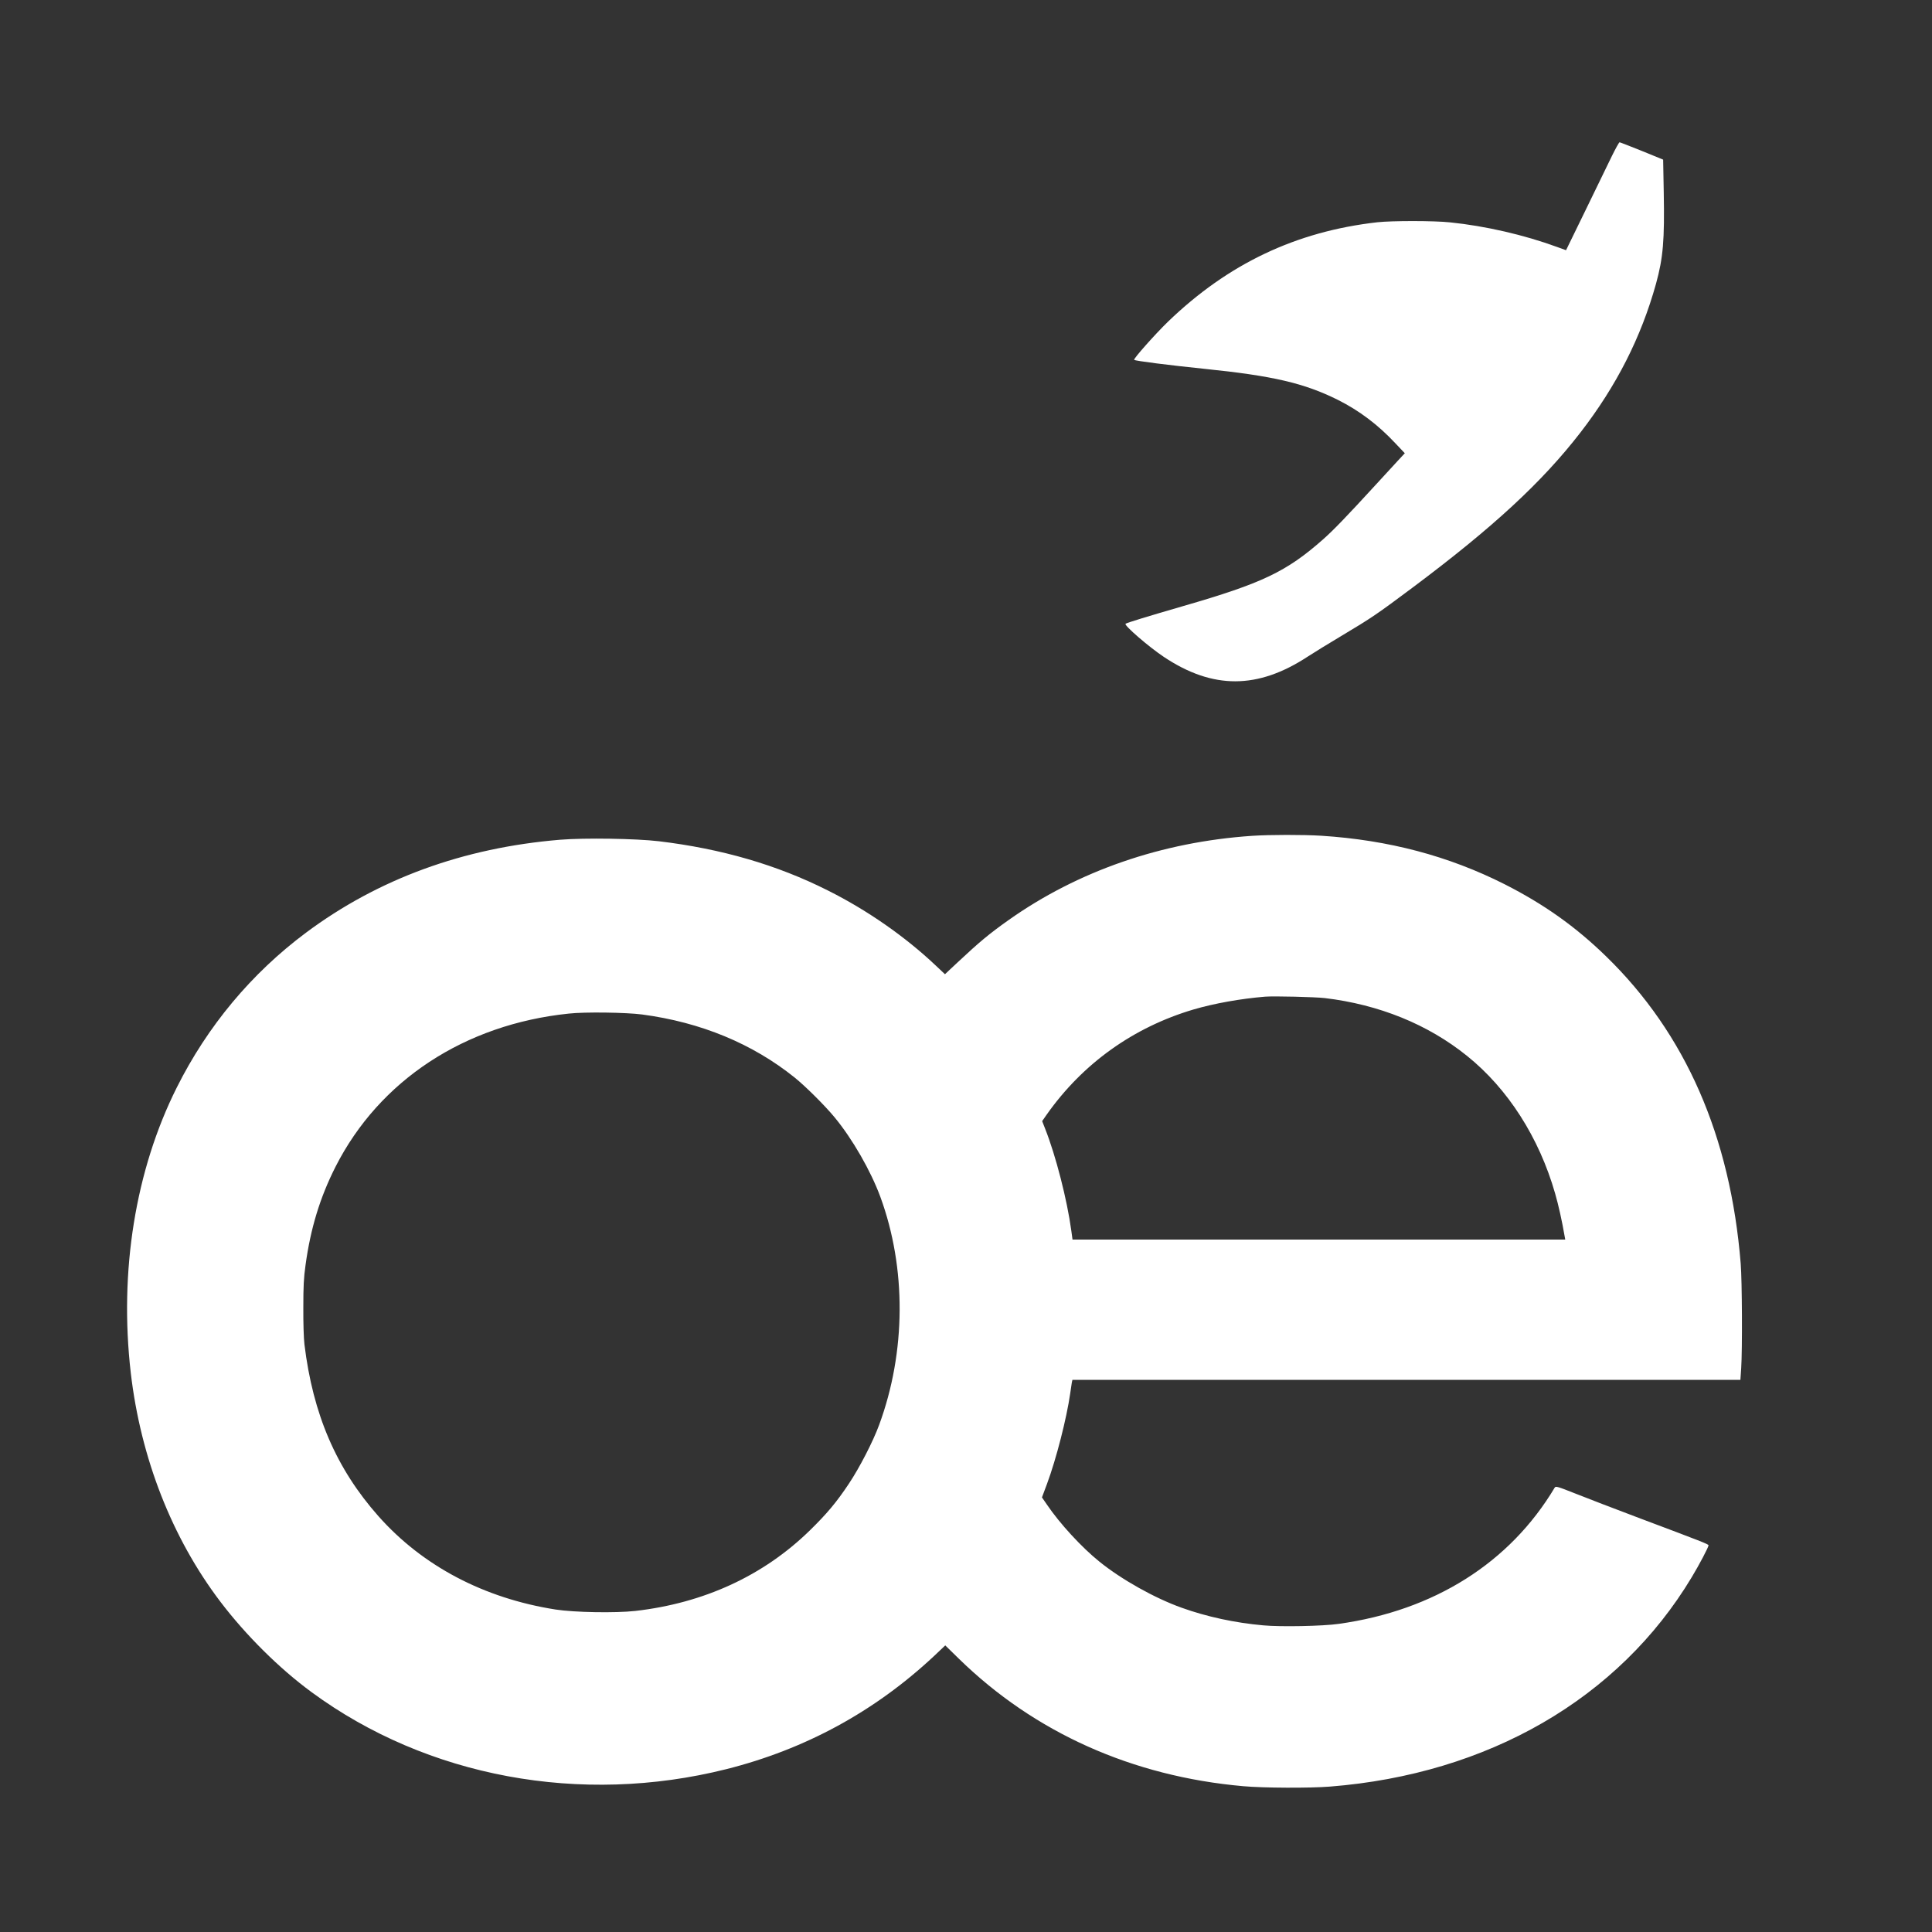
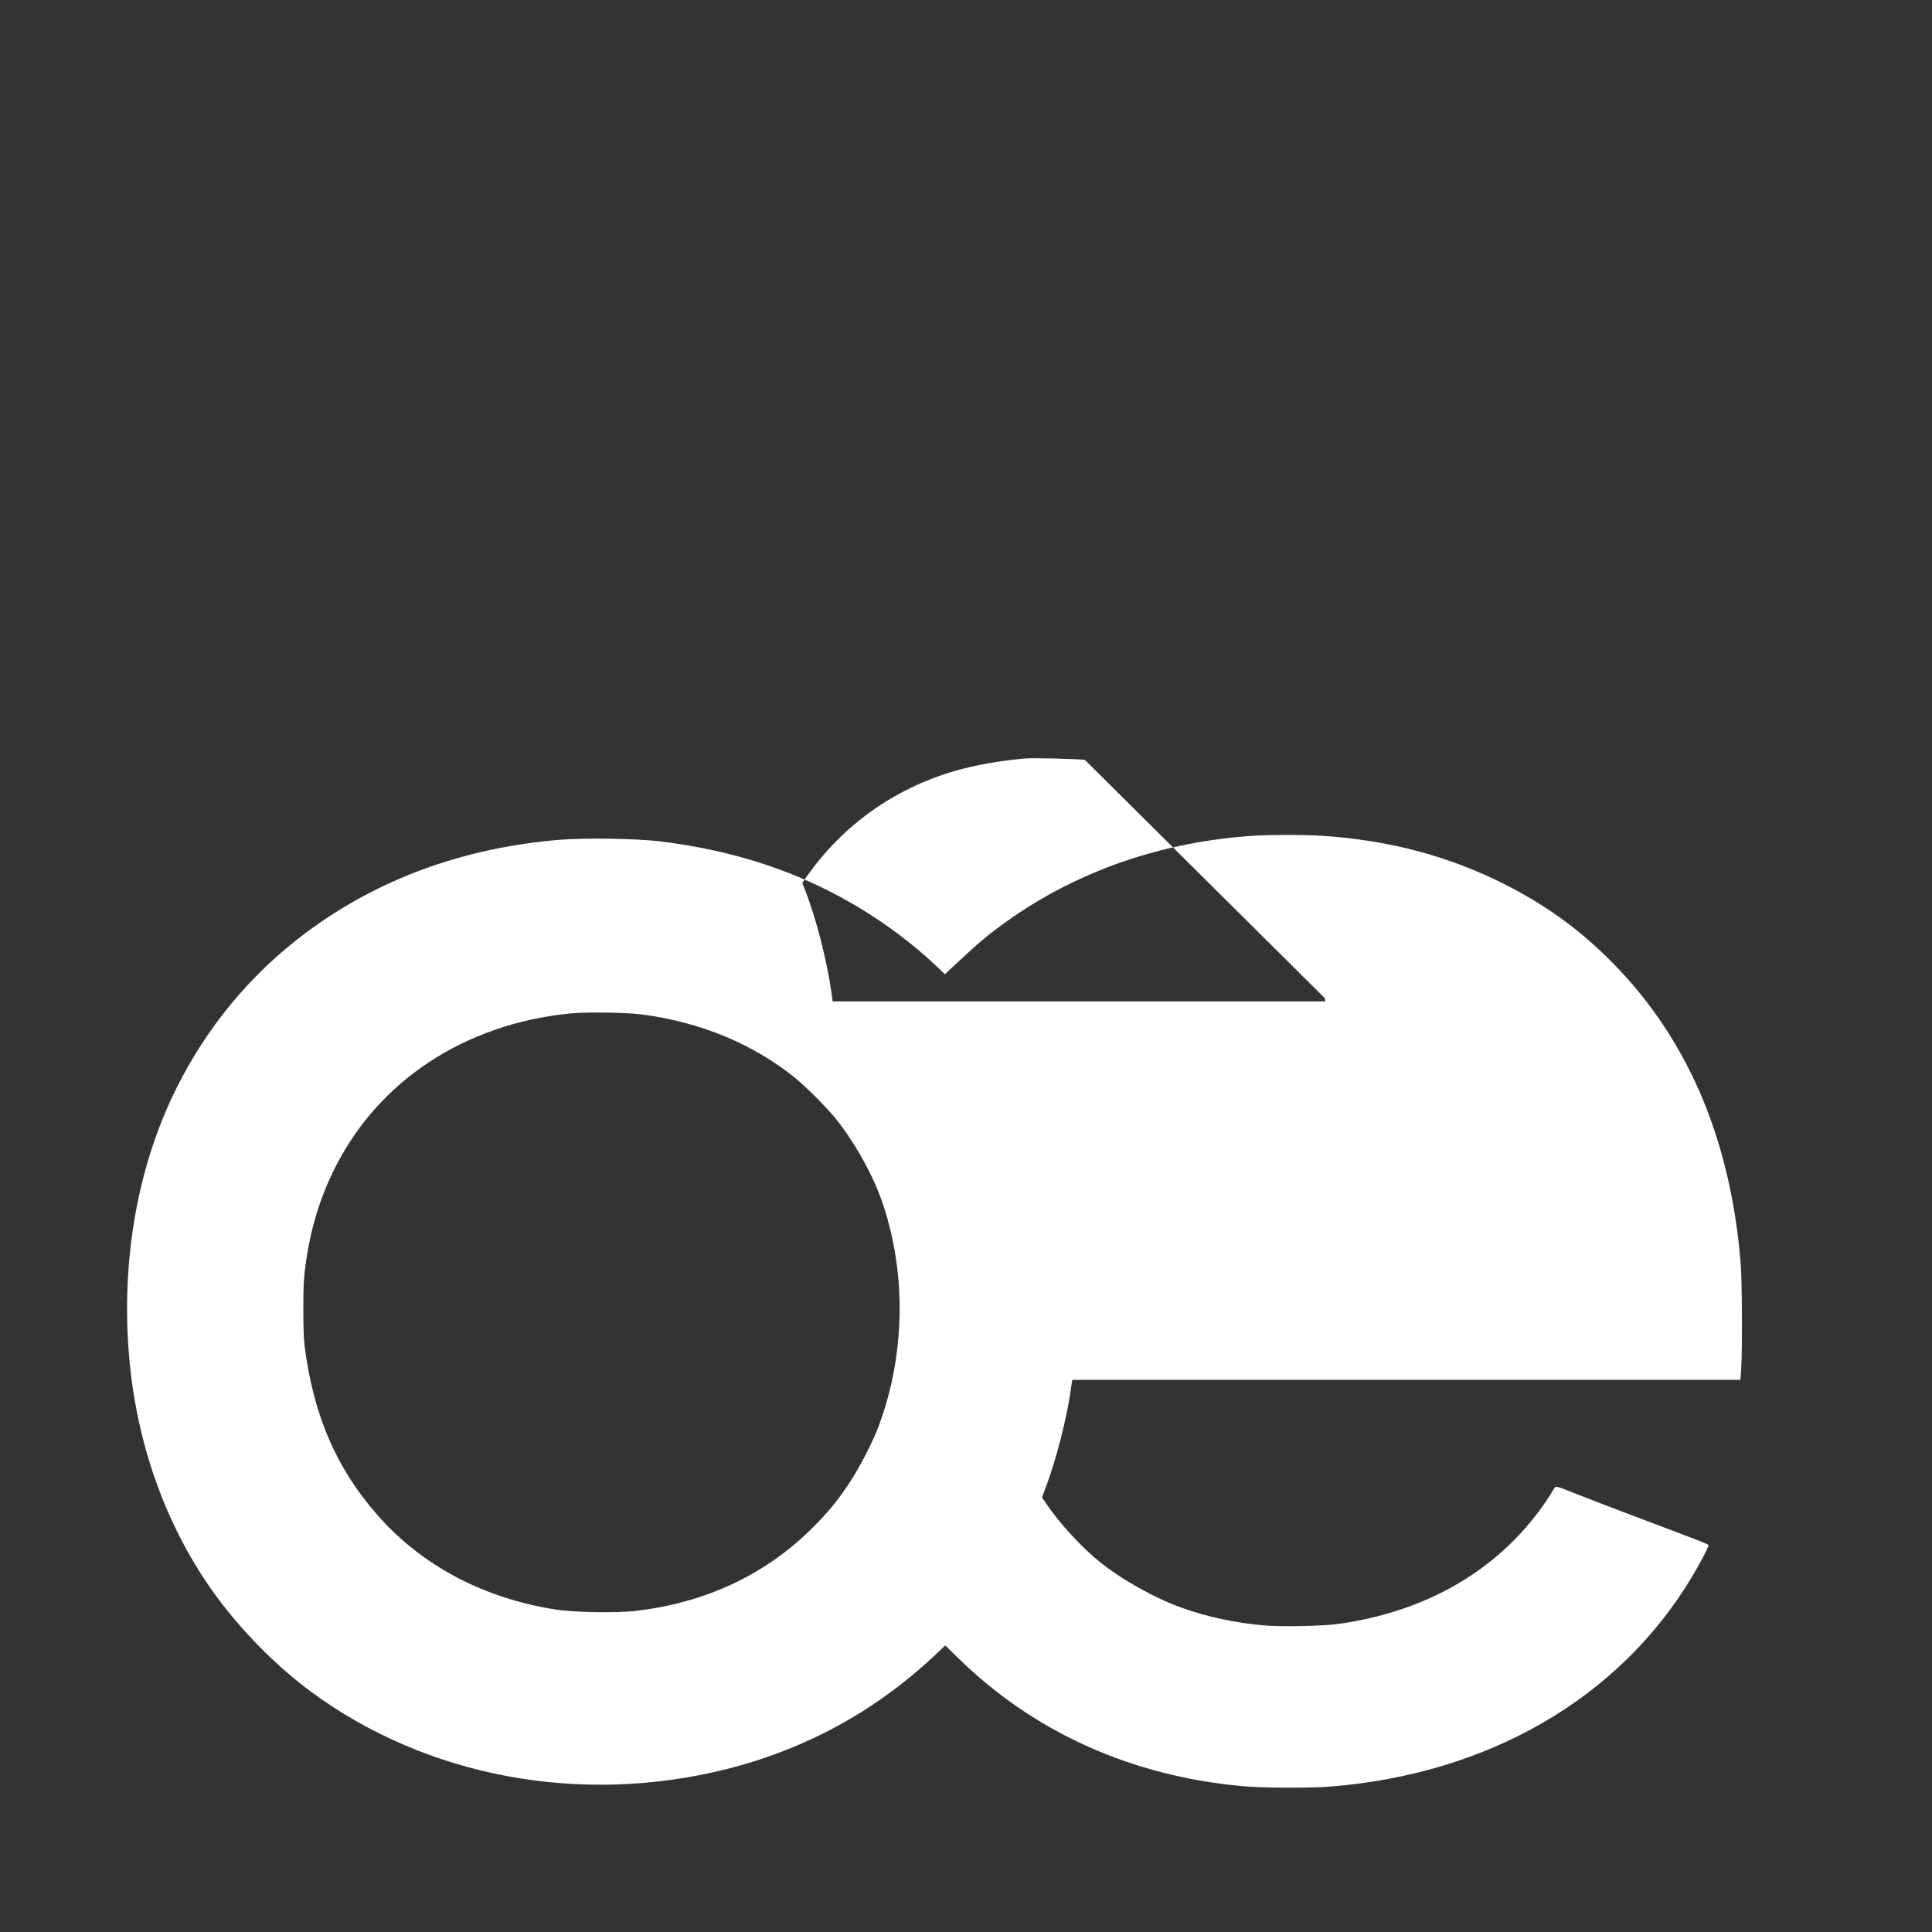
<svg xmlns="http://www.w3.org/2000/svg" version="1.0" width="1928pt" height="1928pt" viewBox="0 0 1928 1928" preserveAspectRatio="xMidYMid meet">
  <rect x="0" y="0" width="1928" height="1928" fill="#333333" stroke="none" />
  <g transform="translate(0,1928) scale(0.1,-0.1)" fill="#FFFFFF" stroke="none">
-     <path d="M16086 17724 c-37 -75 -155 -318 -262 -539 l-196 -402 -91 33 c-328 120 -714 209 -1067 245 -158 17 -580 17 -725 1 -811 -92 -1488 -413 -2089 -992 -129 -125 -348 -372 -338 -381 10 -11 355 -54 695 -89 688 -70 1002 -143 1339 -311 213 -107 400 -248 573 -433 l94 -99 -66 -71 c-36 -39 -134 -145 -217 -236 -296 -323 -428 -460 -532 -552 -366 -323 -606 -438 -1399 -667 -338 -98 -565 -167 -573 -176 -16 -16 233 -231 383 -331 488 -325 936 -324 1436 4 58 38 213 133 345 212 287 171 350 214 699 475 805 602 1293 1053 1676 1548 361 467 606 950 755 1486 71 258 86 434 77 914 l-6 324 -213 87 c-117 47 -217 86 -222 86 -5 0 -39 -61 -76 -136z" />
-     <path d="M12495 10939 c-901 -61 -1739 -351 -2432 -842 -189 -134 -287 -215 -506 -420 l-127 -119 -88 83 c-307 291 -690 558 -1083 754 -507 255 -1060 415 -1684 490 -229 27 -741 35 -985 15 -967 -80 -1817 -391 -2537 -928 -543 -405 -982 -931 -1289 -1545 -413 -824 -576 -1833 -459 -2847 99 -850 411 -1648 895 -2285 253 -333 587 -665 910 -902 1154 -848 2686 -1132 4138 -768 787 198 1480 575 2071 1127 l114 108 136 -133 c755 -737 1729 -1174 2838 -1272 198 -18 667 -20 864 -4 1579 124 2884 878 3611 2089 75 124 168 301 168 319 0 11 -72 39 -679 267 -255 96 -549 209 -654 251 -174 69 -192 74 -202 58 -448 -751 -1203 -1227 -2155 -1360 -158 -23 -581 -31 -752 -15 -283 25 -566 86 -816 176 -269 96 -598 280 -822 461 -174 140 -394 378 -523 569 l-49 71 50 134 c93 250 196 654 232 904 6 44 13 92 16 108 l6 27 3333 0 3333 0 8 118 c12 184 9 869 -5 1042 -103 1273 -551 2295 -1342 3065 -307 299 -622 522 -1014 721 -559 282 -1158 441 -1830 484 -181 11 -512 11 -690 -1z m725 -1619 c543 -65 1029 -262 1420 -577 407 -327 719 -814 879 -1373 33 -113 70 -280 95 -427 l6 -33 -2459 0 -2458 0 -12 88 c-42 310 -155 750 -262 1020 l-29 74 46 66 c359 509 864 870 1464 1048 208 61 472 108 715 128 90 7 498 -3 595 -14z m-6811 -164 c586 -78 1100 -291 1521 -629 111 -90 300 -278 397 -395 179 -216 362 -535 458 -795 261 -711 257 -1548 -12 -2277 -60 -164 -195 -426 -301 -585 -124 -187 -222 -303 -393 -470 -462 -450 -1055 -723 -1739 -801 -199 -22 -607 -15 -795 14 -715 112 -1327 434 -1768 931 -421 475 -654 1016 -739 1716 -7 56 -12 215 -11 365 0 214 4 296 22 425 50 366 144 675 300 983 438 861 1287 1419 2326 1527 164 18 574 12 734 -9z" />
+     <path d="M12495 10939 c-901 -61 -1739 -351 -2432 -842 -189 -134 -287 -215 -506 -420 l-127 -119 -88 83 c-307 291 -690 558 -1083 754 -507 255 -1060 415 -1684 490 -229 27 -741 35 -985 15 -967 -80 -1817 -391 -2537 -928 -543 -405 -982 -931 -1289 -1545 -413 -824 -576 -1833 -459 -2847 99 -850 411 -1648 895 -2285 253 -333 587 -665 910 -902 1154 -848 2686 -1132 4138 -768 787 198 1480 575 2071 1127 l114 108 136 -133 c755 -737 1729 -1174 2838 -1272 198 -18 667 -20 864 -4 1579 124 2884 878 3611 2089 75 124 168 301 168 319 0 11 -72 39 -679 267 -255 96 -549 209 -654 251 -174 69 -192 74 -202 58 -448 -751 -1203 -1227 -2155 -1360 -158 -23 -581 -31 -752 -15 -283 25 -566 86 -816 176 -269 96 -598 280 -822 461 -174 140 -394 378 -523 569 l-49 71 50 134 c93 250 196 654 232 904 6 44 13 92 16 108 l6 27 3333 0 3333 0 8 118 c12 184 9 869 -5 1042 -103 1273 -551 2295 -1342 3065 -307 299 -622 522 -1014 721 -559 282 -1158 441 -1830 484 -181 11 -512 11 -690 -1z m725 -1619 l6 -33 -2459 0 -2458 0 -12 88 c-42 310 -155 750 -262 1020 l-29 74 46 66 c359 509 864 870 1464 1048 208 61 472 108 715 128 90 7 498 -3 595 -14z m-6811 -164 c586 -78 1100 -291 1521 -629 111 -90 300 -278 397 -395 179 -216 362 -535 458 -795 261 -711 257 -1548 -12 -2277 -60 -164 -195 -426 -301 -585 -124 -187 -222 -303 -393 -470 -462 -450 -1055 -723 -1739 -801 -199 -22 -607 -15 -795 14 -715 112 -1327 434 -1768 931 -421 475 -654 1016 -739 1716 -7 56 -12 215 -11 365 0 214 4 296 22 425 50 366 144 675 300 983 438 861 1287 1419 2326 1527 164 18 574 12 734 -9z" />
  </g>
</svg>